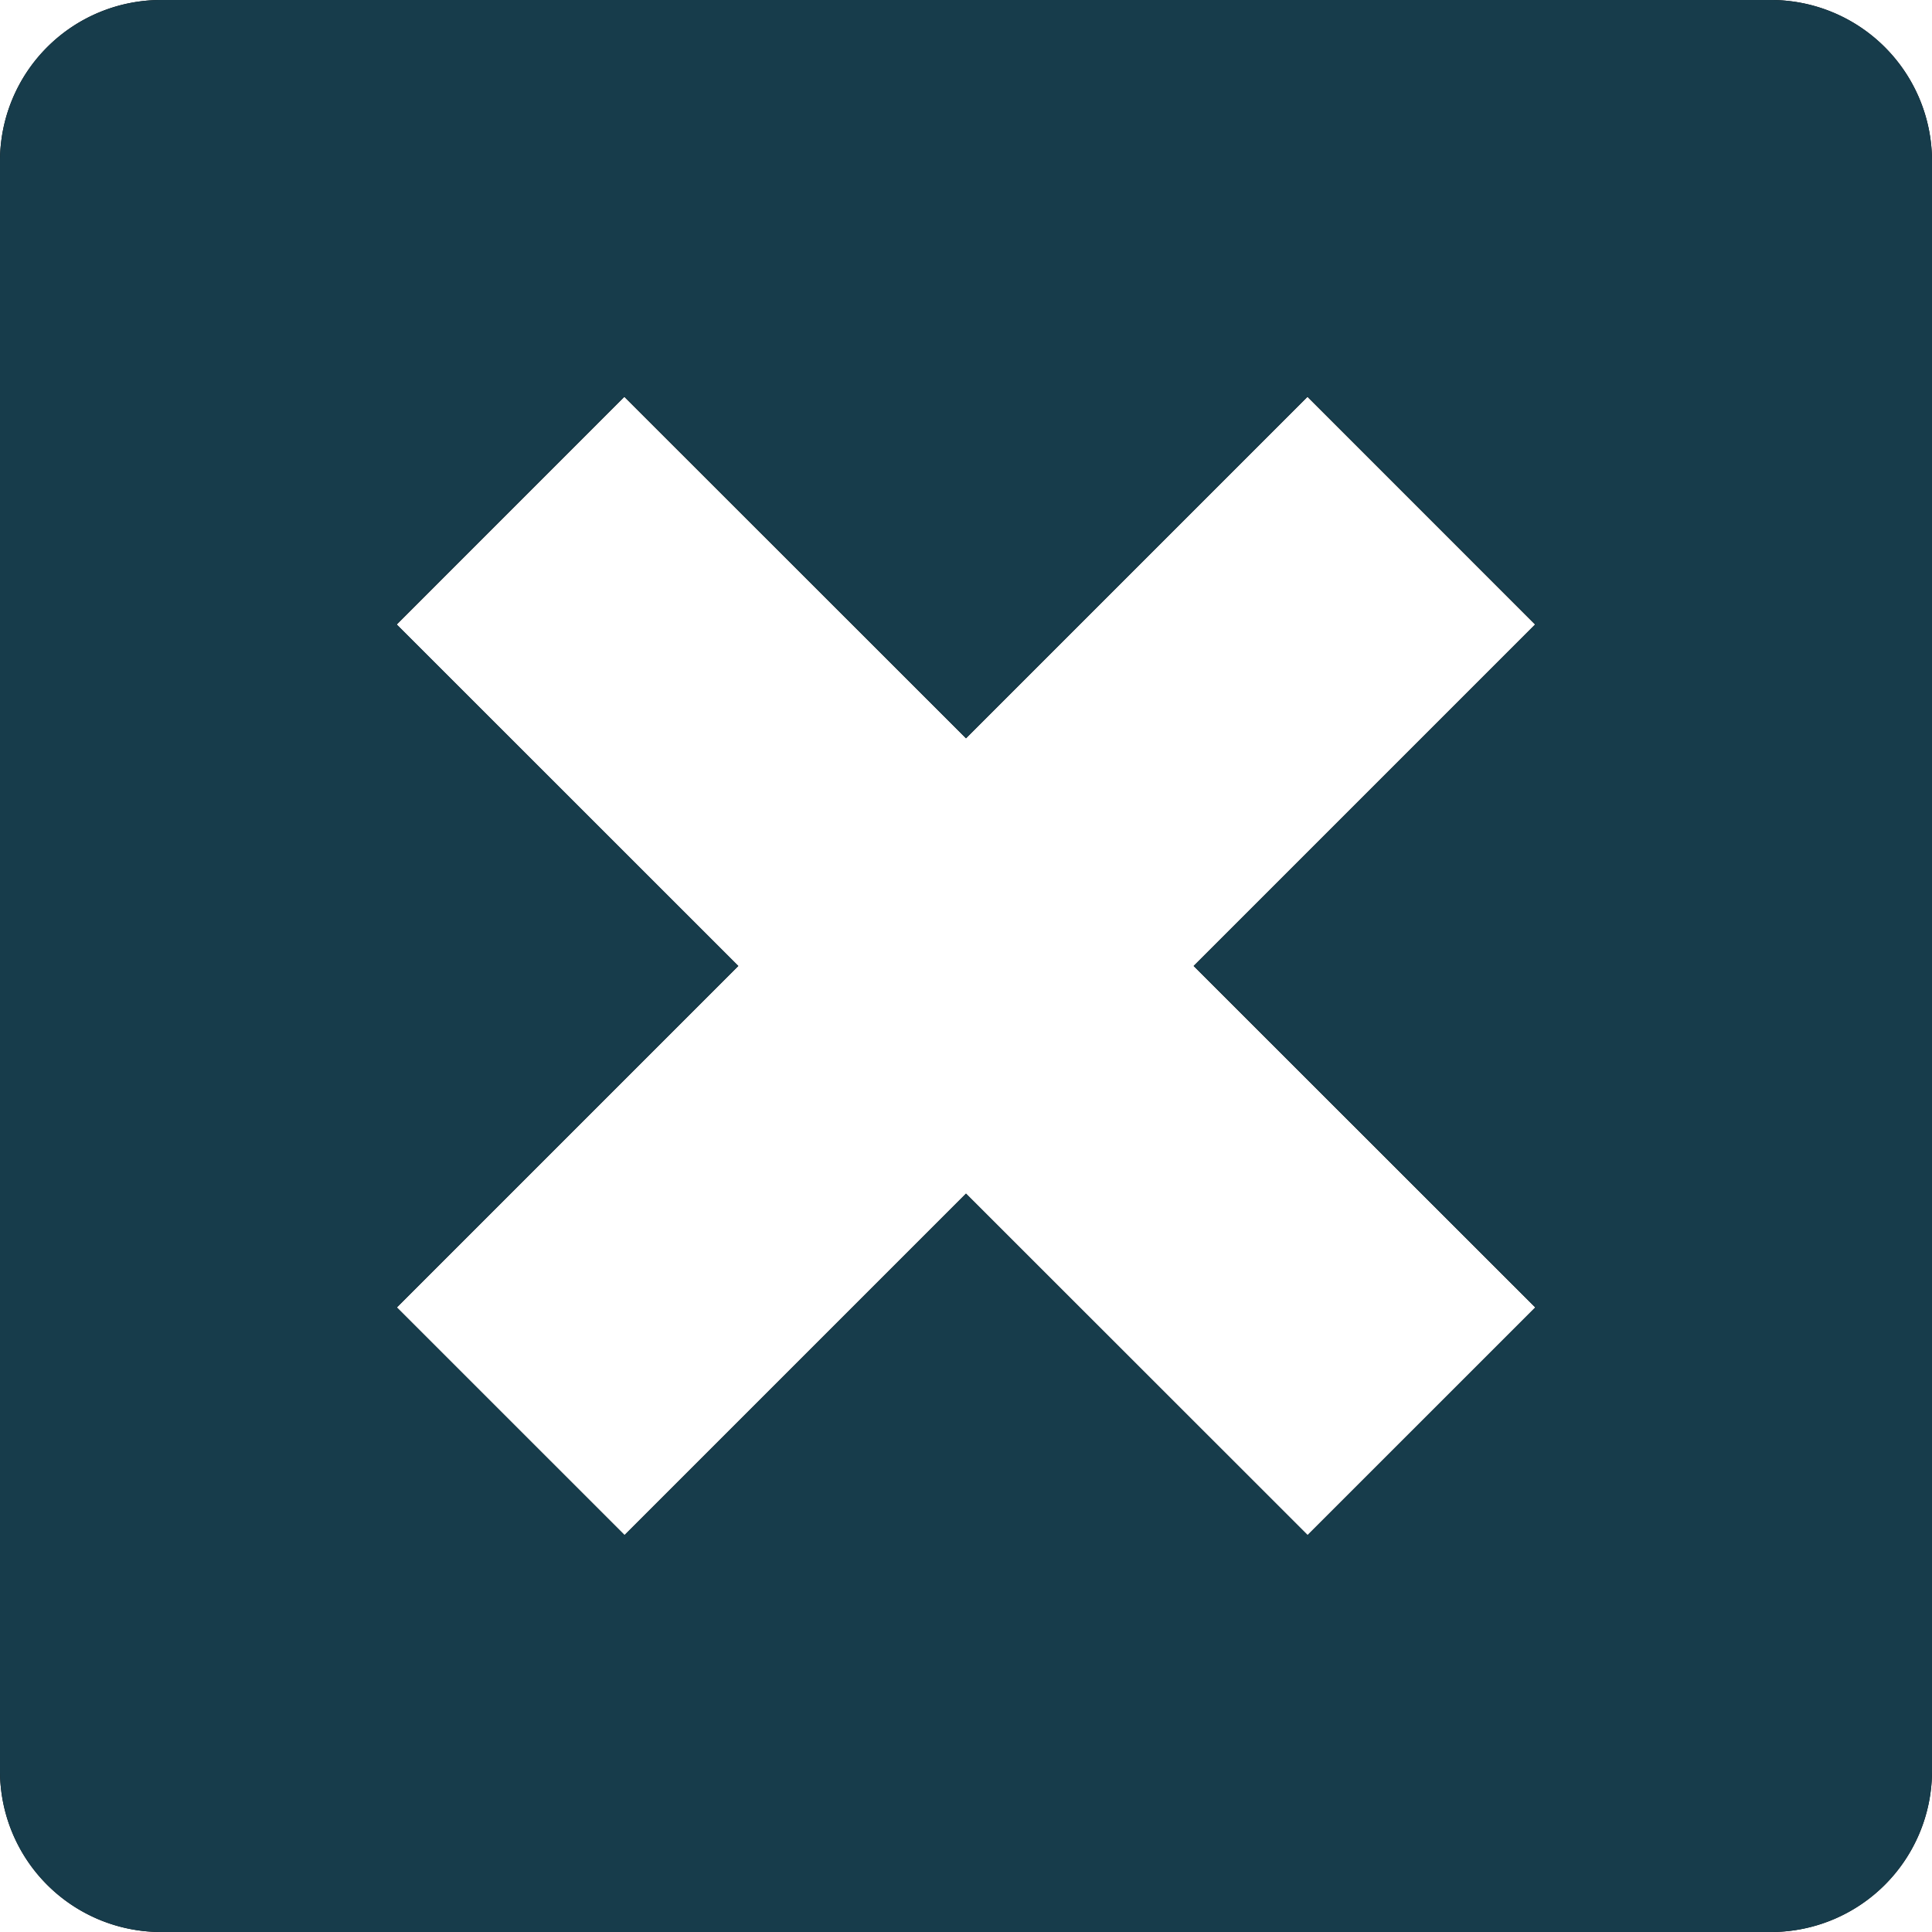
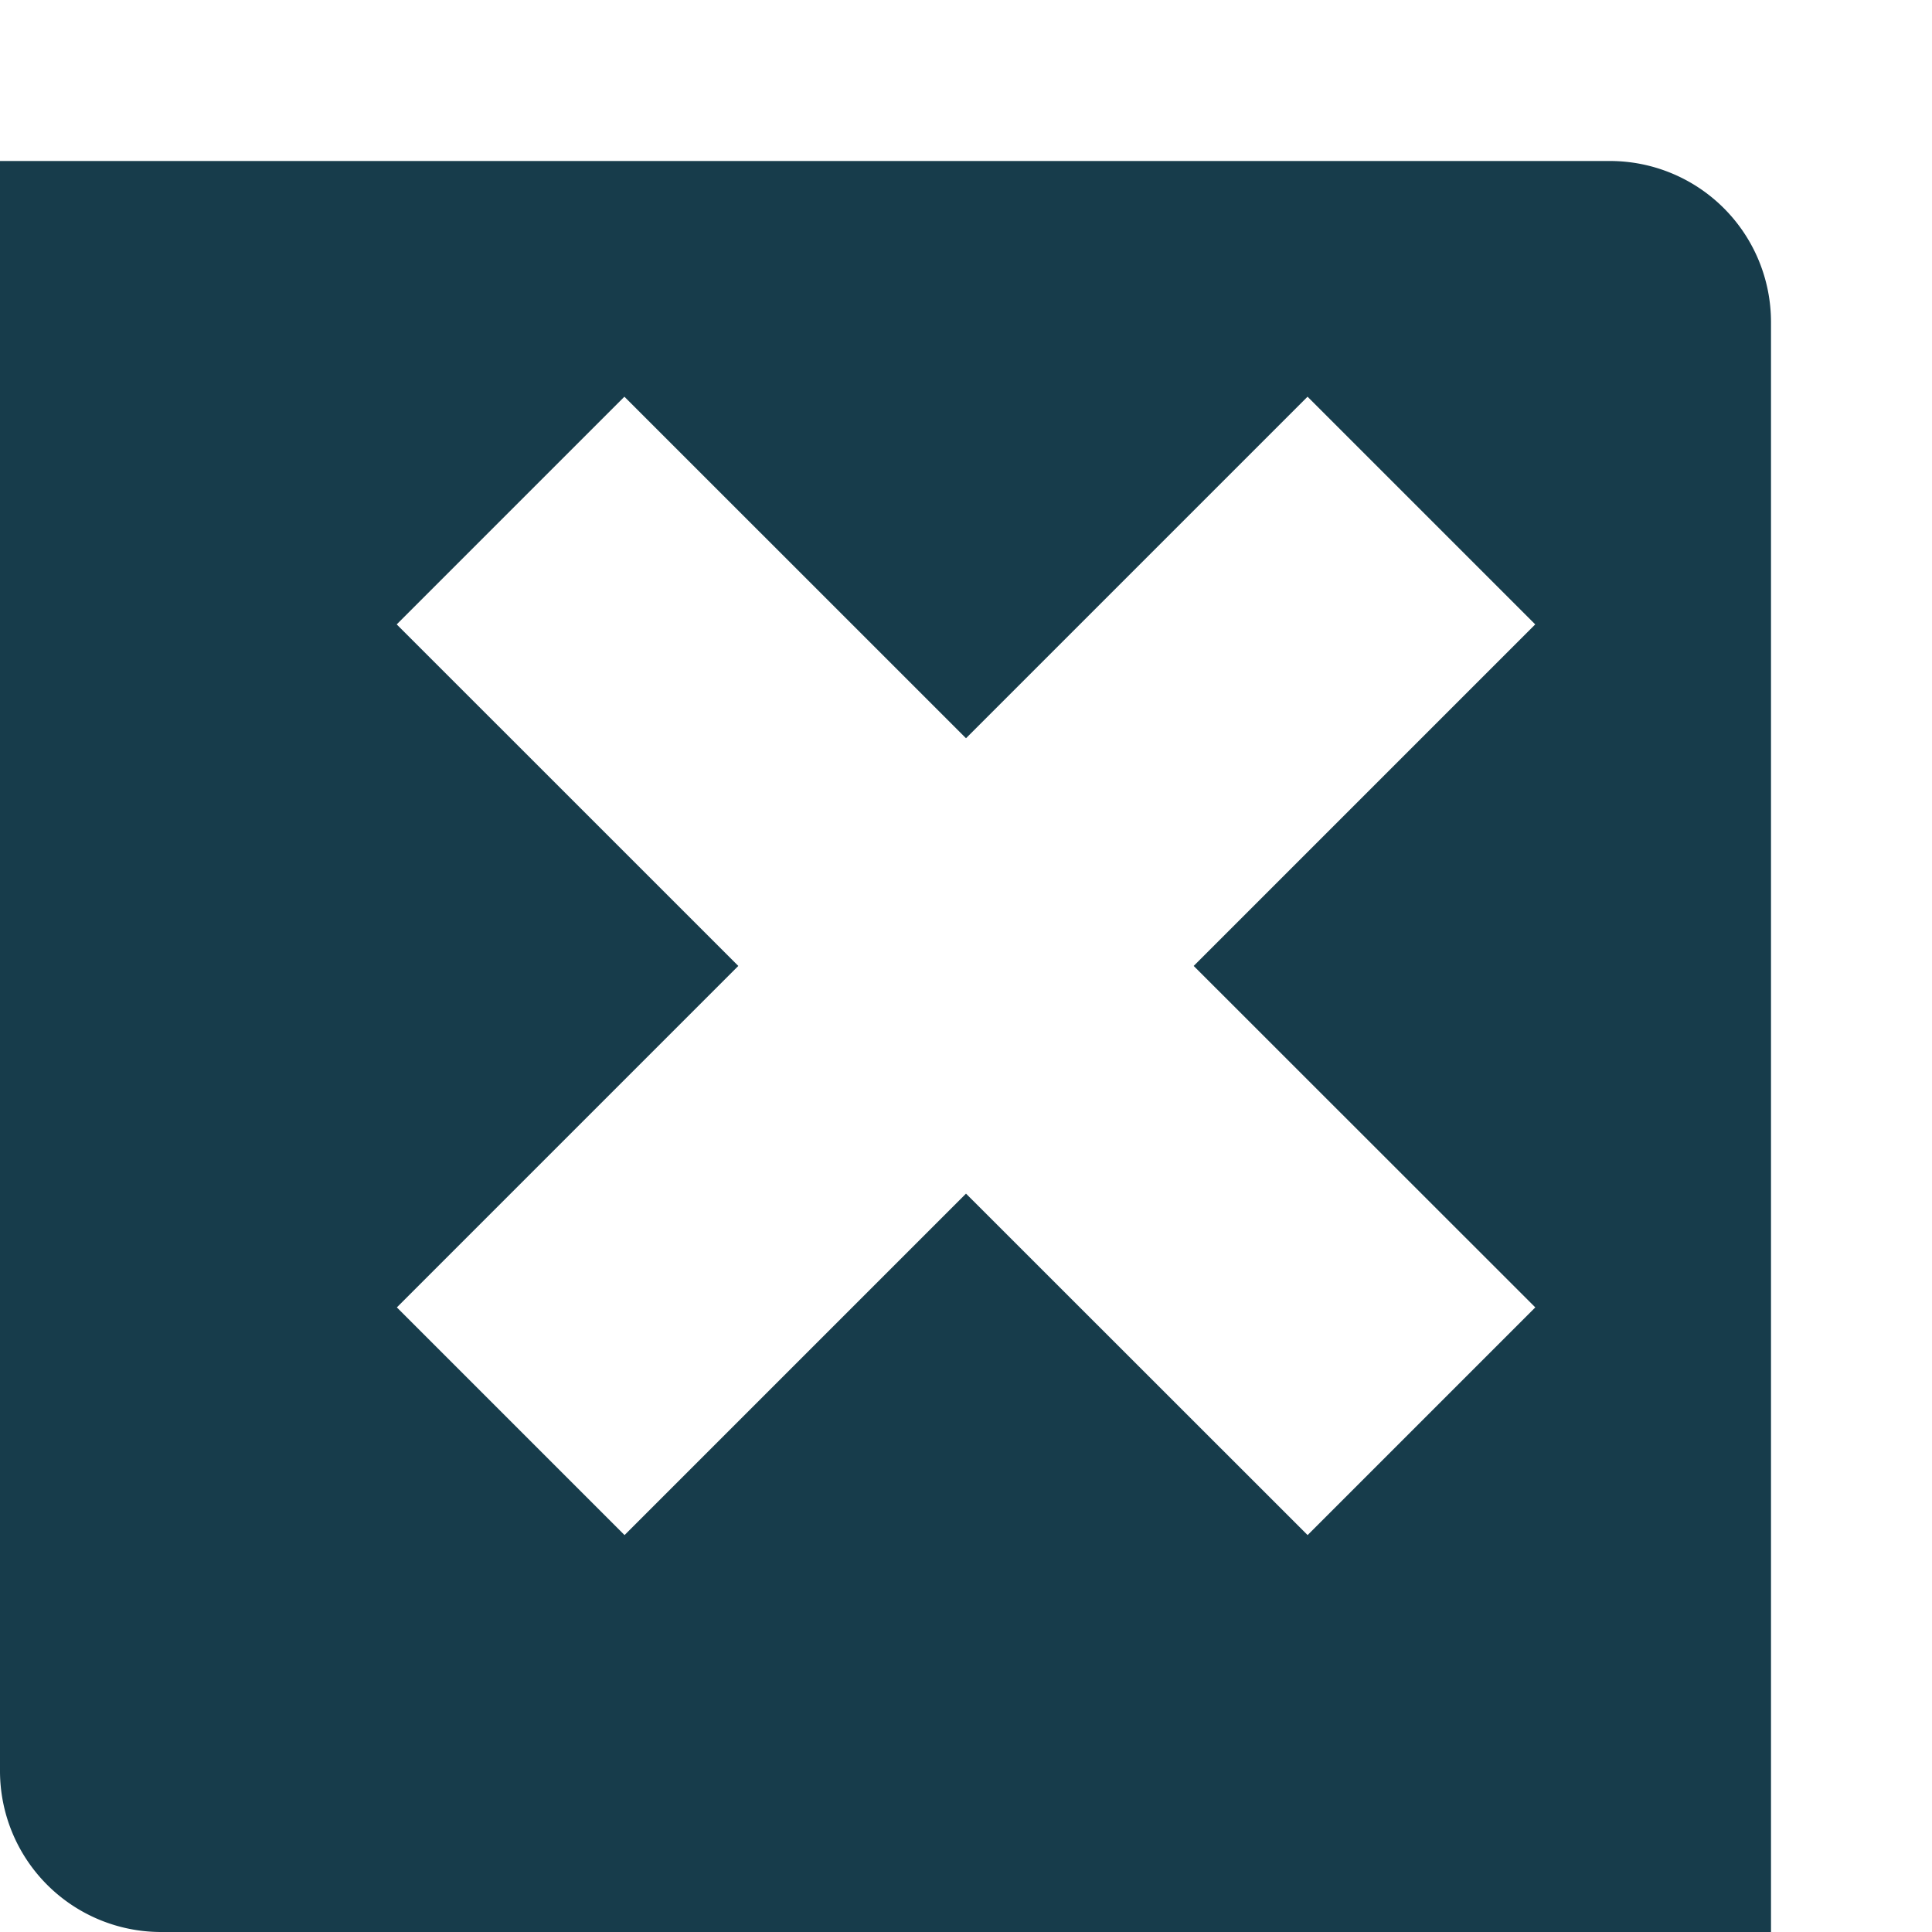
<svg xmlns="http://www.w3.org/2000/svg" width="27" height="27" viewBox="0 0 27 27">
  <defs>
    <style>.a{fill:#173c4b;}</style>
  </defs>
  <g transform="translate(-758 -934)">
    <g transform="translate(753.5 929.5)">
-       <path d="M29.25,4.5H6.75A2.251,2.251,0,0,0,4.5,6.75v22.5A2.251,2.251,0,0,0,6.75,31.5h22.5a2.251,2.251,0,0,0,2.25-2.25V6.75A2.251,2.251,0,0,0,29.25,4.5ZM25.956,22.772l-3.182,3.181L18,21.181l-4.772,4.772-3.182-3.181L14.818,18l-4.774-4.772,3.181-3.182L18,14.818l4.772-4.772,3.181,3.182L21.181,18Z" />
-     </g>
-     <path class="a" d="M760.25,961a2.251,2.251,0,0,1-2.25-2.25v-22.5a2.251,2.251,0,0,1,2.25-2.25h22.5a2.251,2.251,0,0,1,2.25,2.25v22.5a2.251,2.251,0,0,1-2.25,2.25Zm16.024-5.547,3.182-3.182-4.774-4.772,4.773-4.773-3.182-3.182-4.773,4.773-4.774-4.773-3.182,3.182,4.774,4.773-4.772,4.772,3.182,3.182,4.772-4.772Z" />
+       </g>
+     <path class="a" d="M760.25,961a2.251,2.251,0,0,1-2.25-2.25v-22.5h22.5a2.251,2.251,0,0,1,2.25,2.25v22.5a2.251,2.251,0,0,1-2.25,2.25Zm16.024-5.547,3.182-3.182-4.774-4.772,4.773-4.773-3.182-3.182-4.773,4.773-4.774-4.773-3.182,3.182,4.774,4.773-4.772,4.772,3.182,3.182,4.772-4.772Z" />
  </g>
</svg>